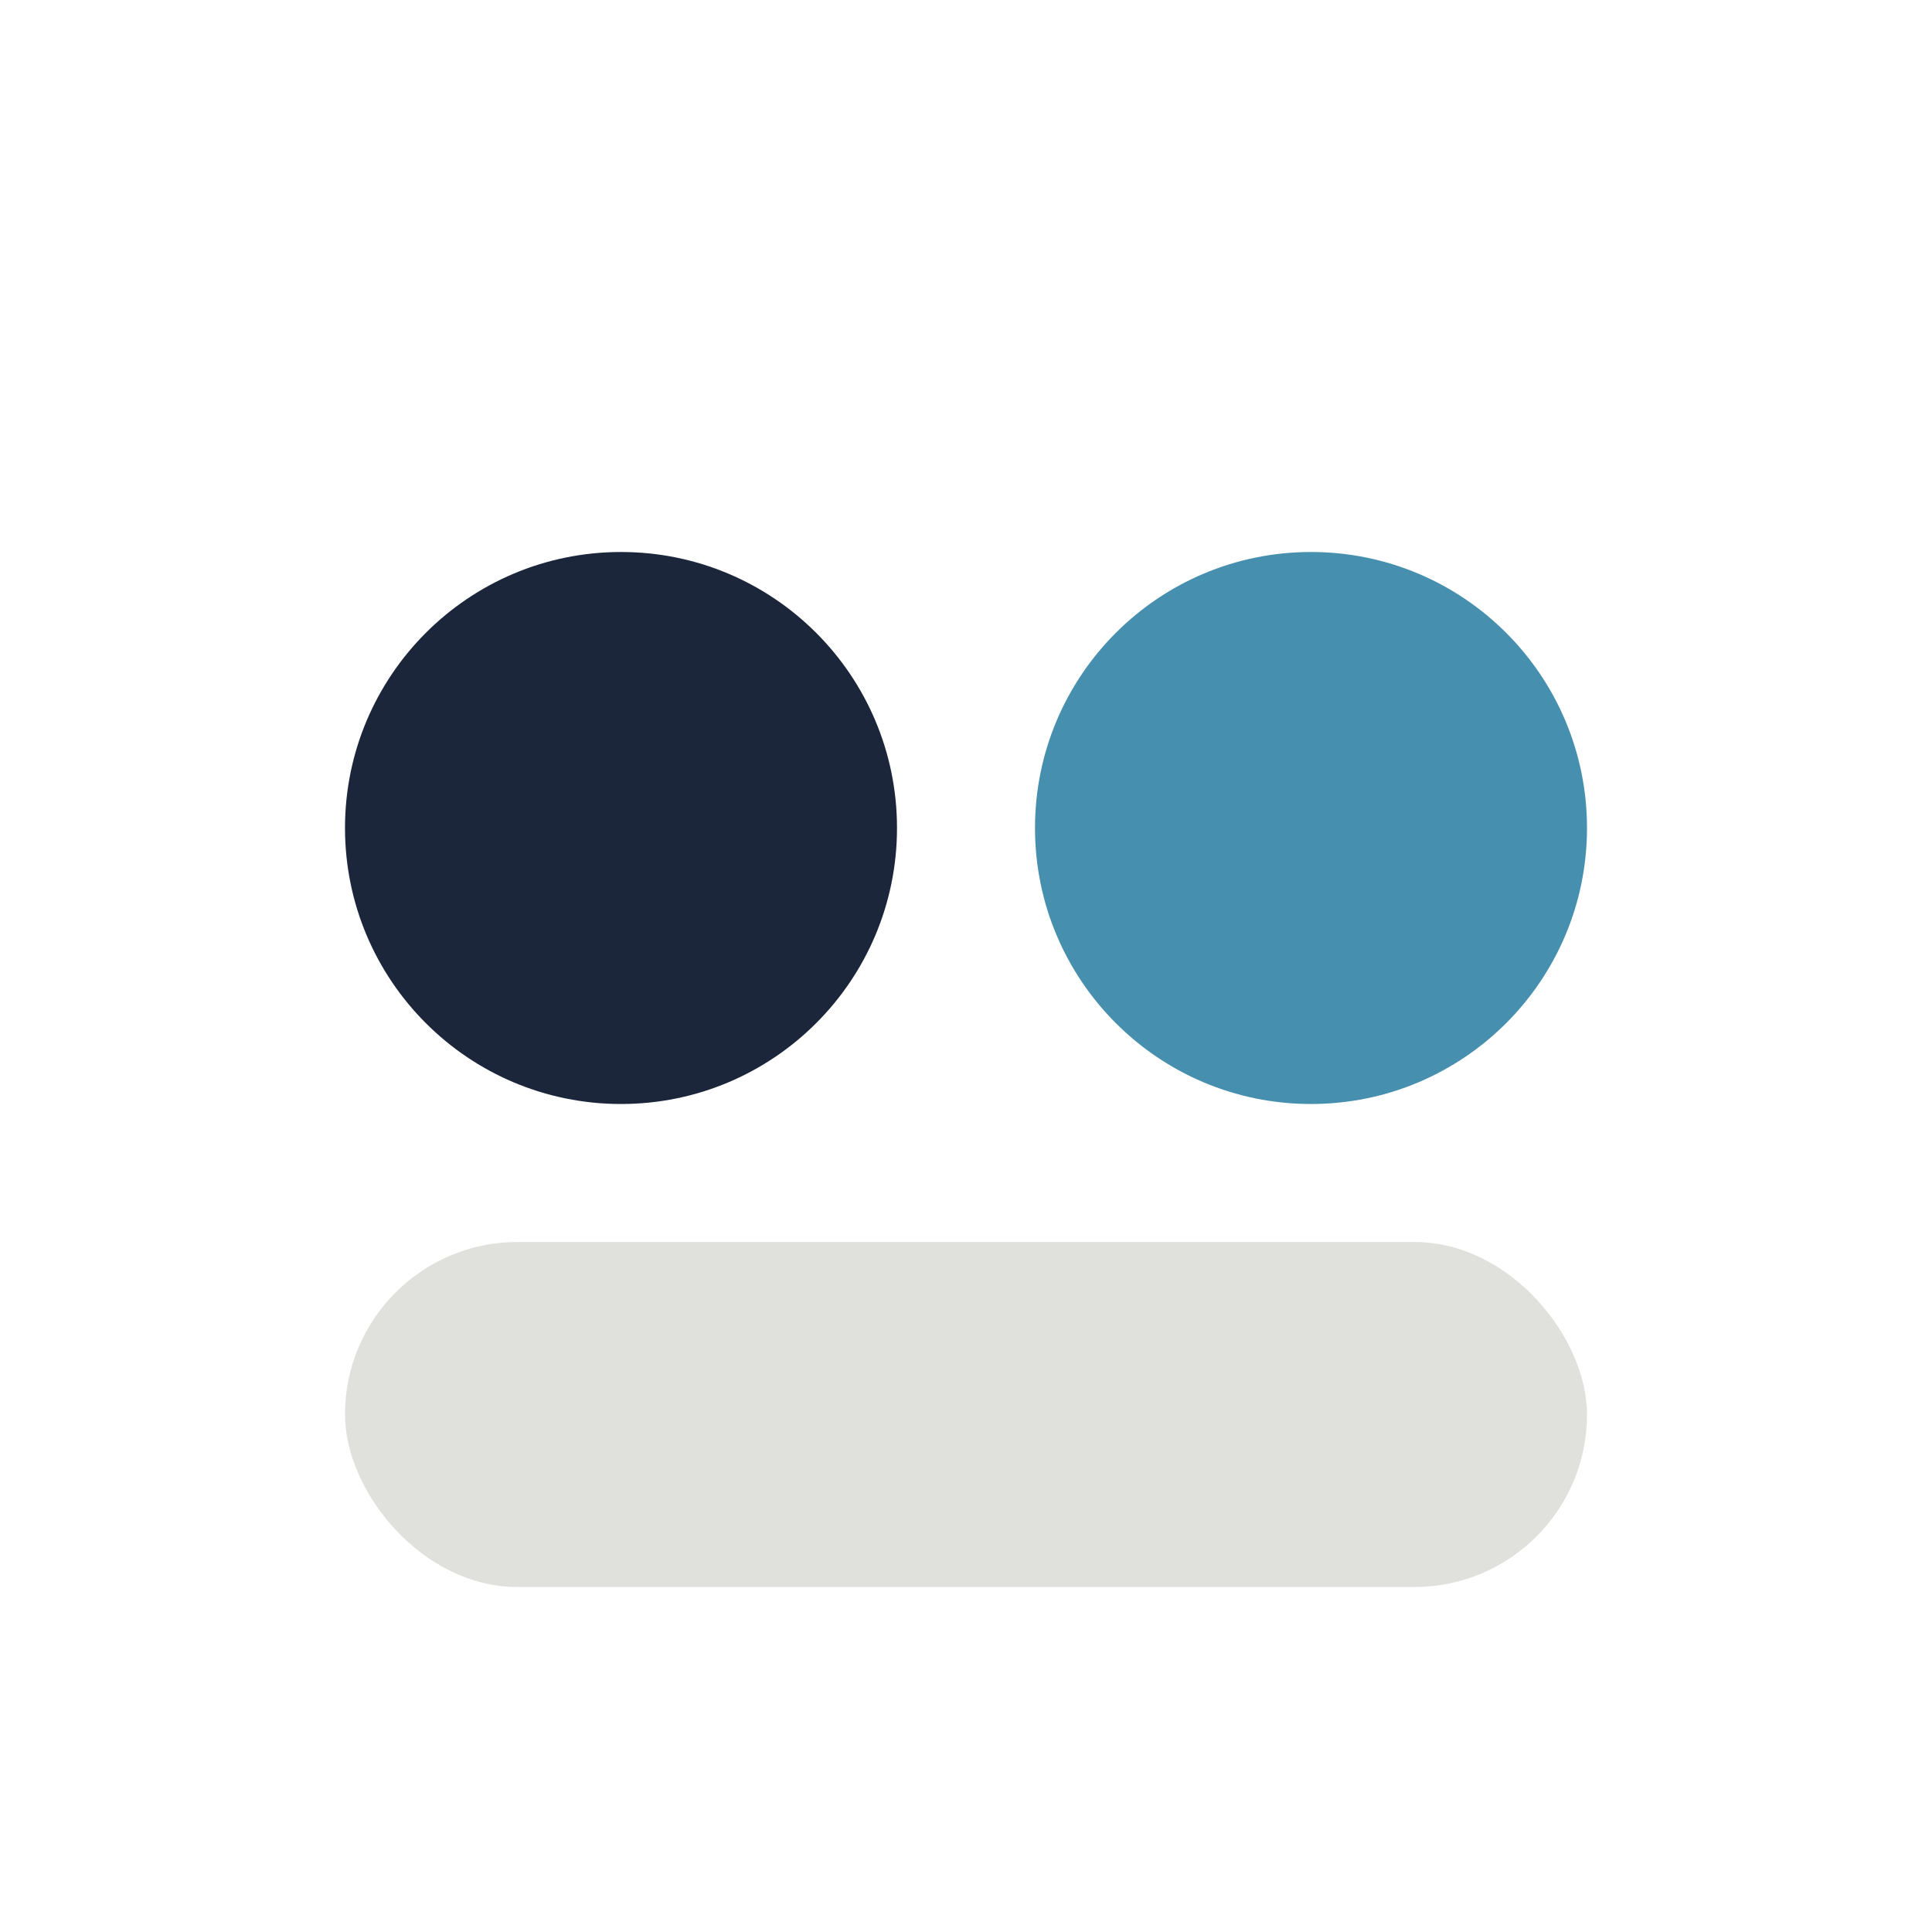
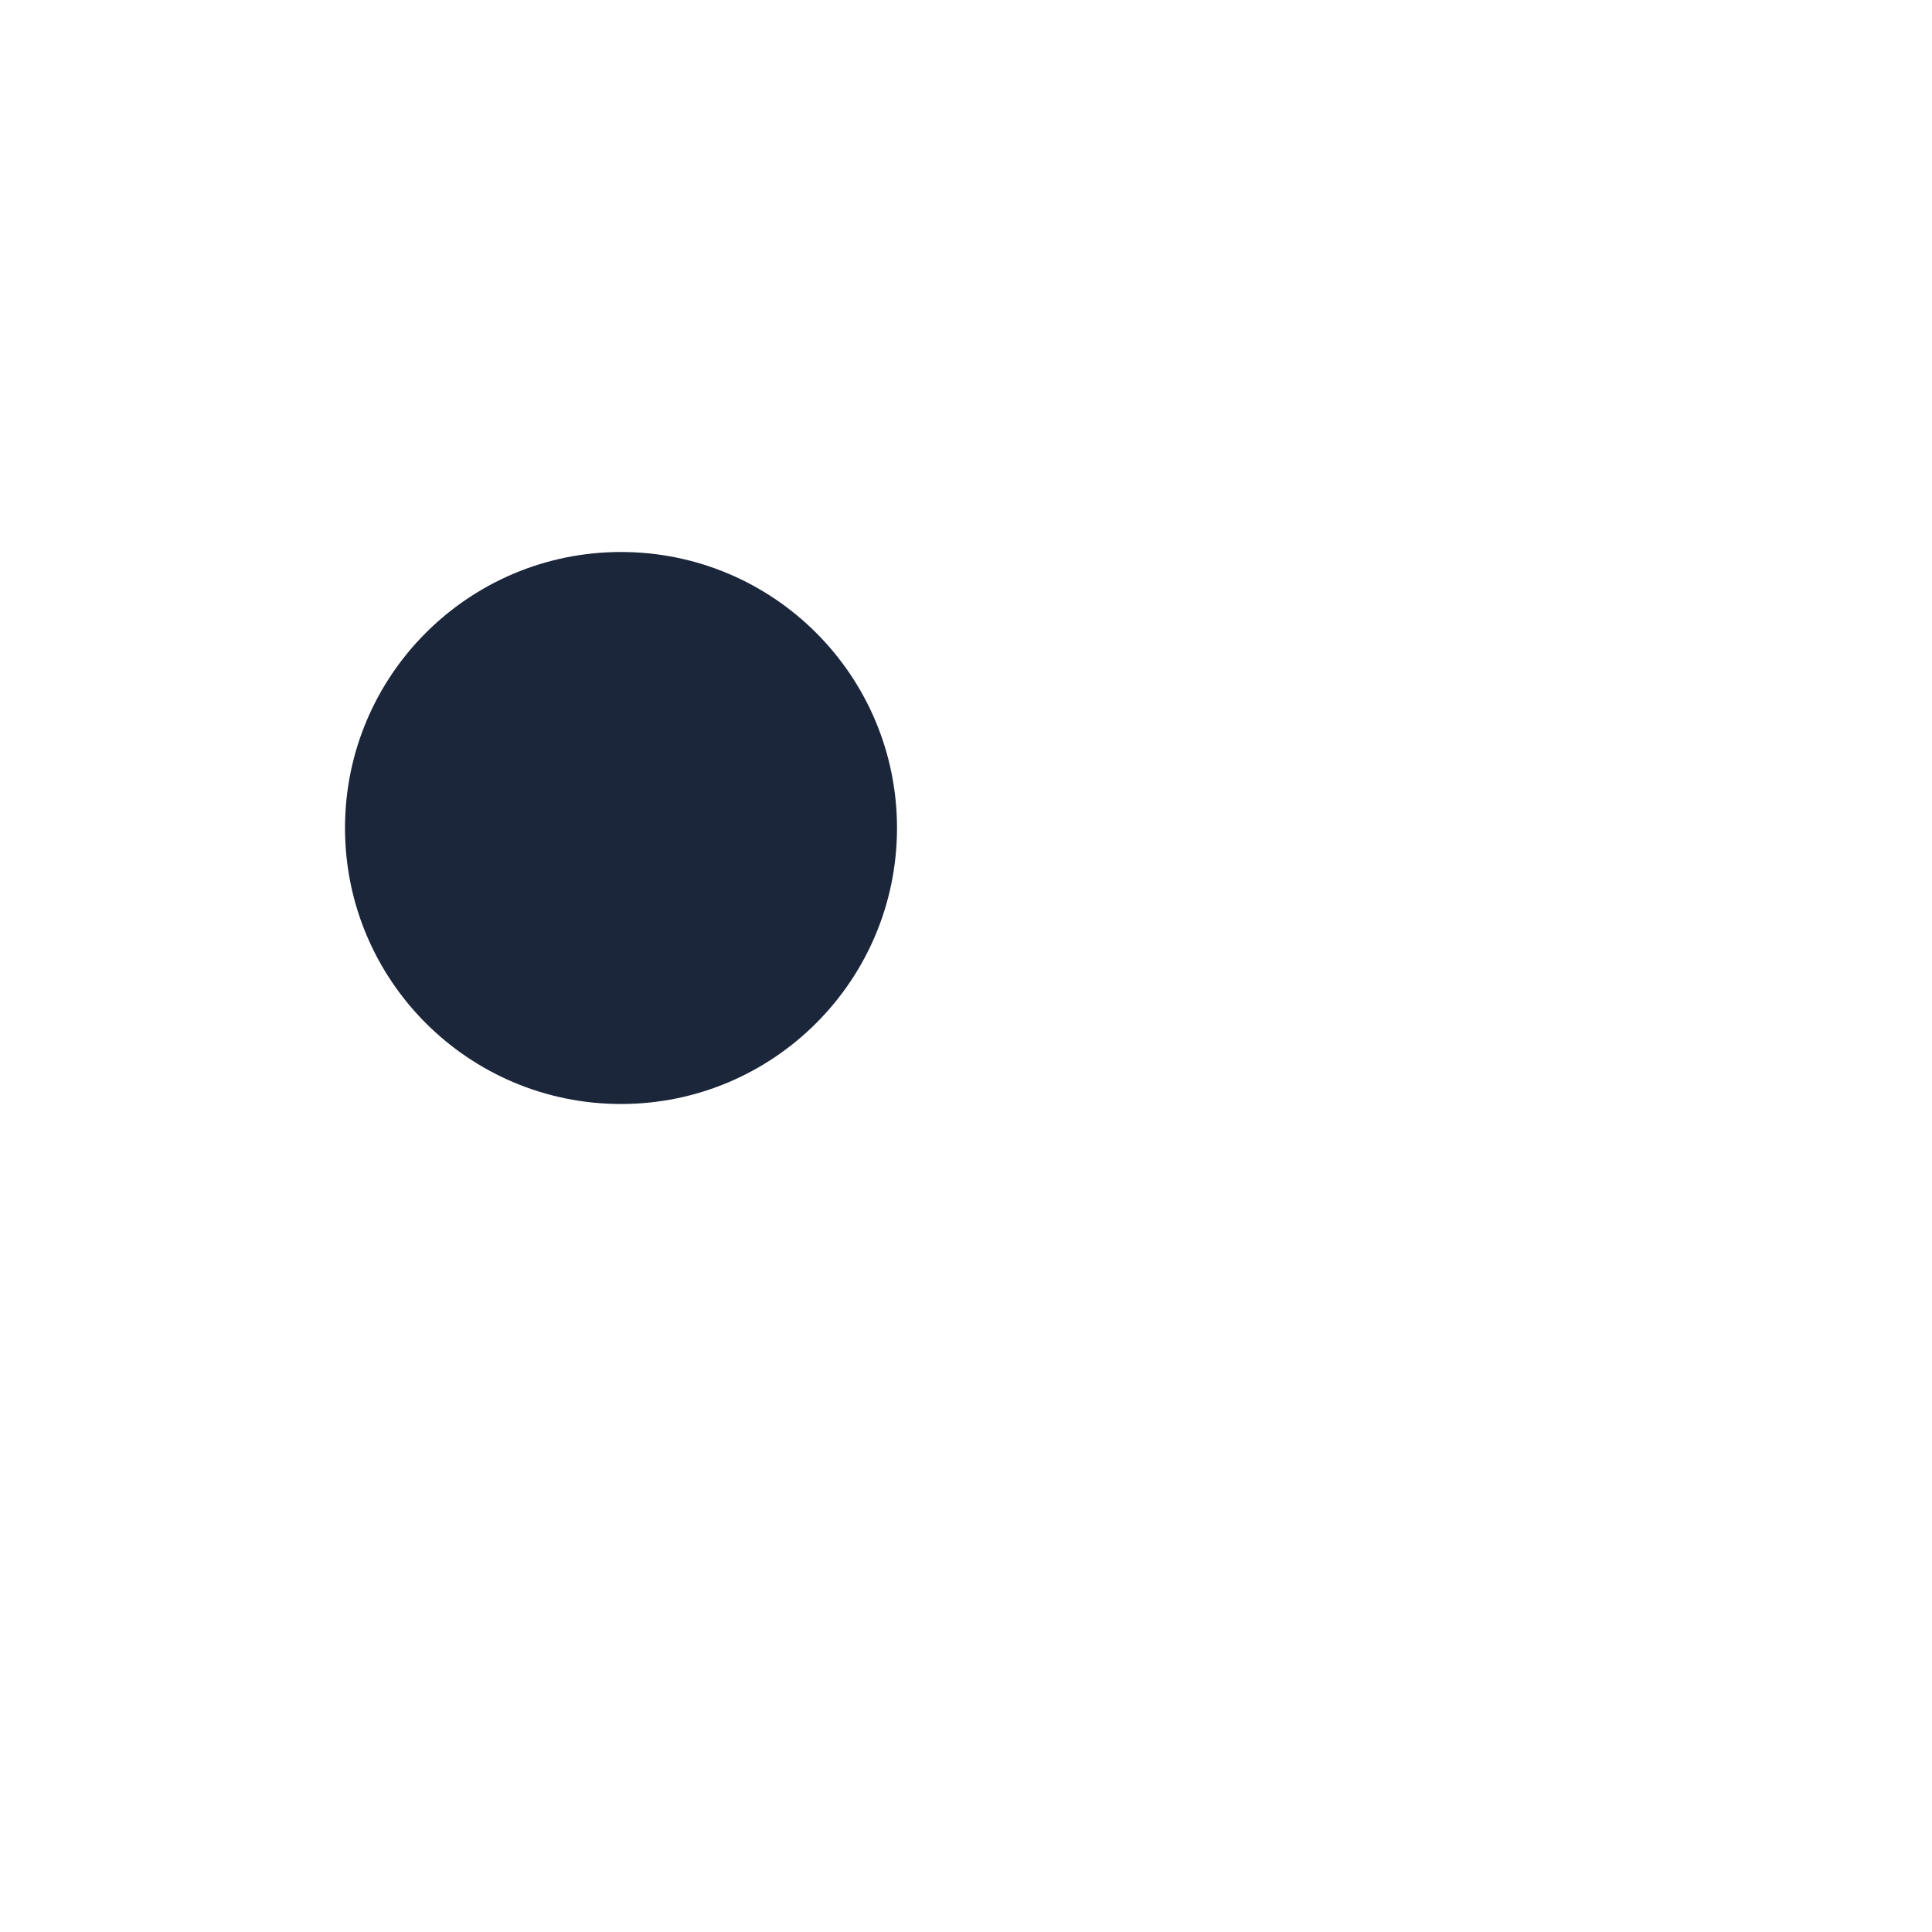
<svg xmlns="http://www.w3.org/2000/svg" width="28" height="28" viewBox="0 0 28 28">
  <circle cx="9" cy="12" r="4" fill="#1B263B" />
-   <circle cx="19" cy="12" r="4" fill="#468FAF" />
-   <rect x="5" y="18" width="18" height="5" rx="2.5" fill="#E0E1DD" />
</svg>